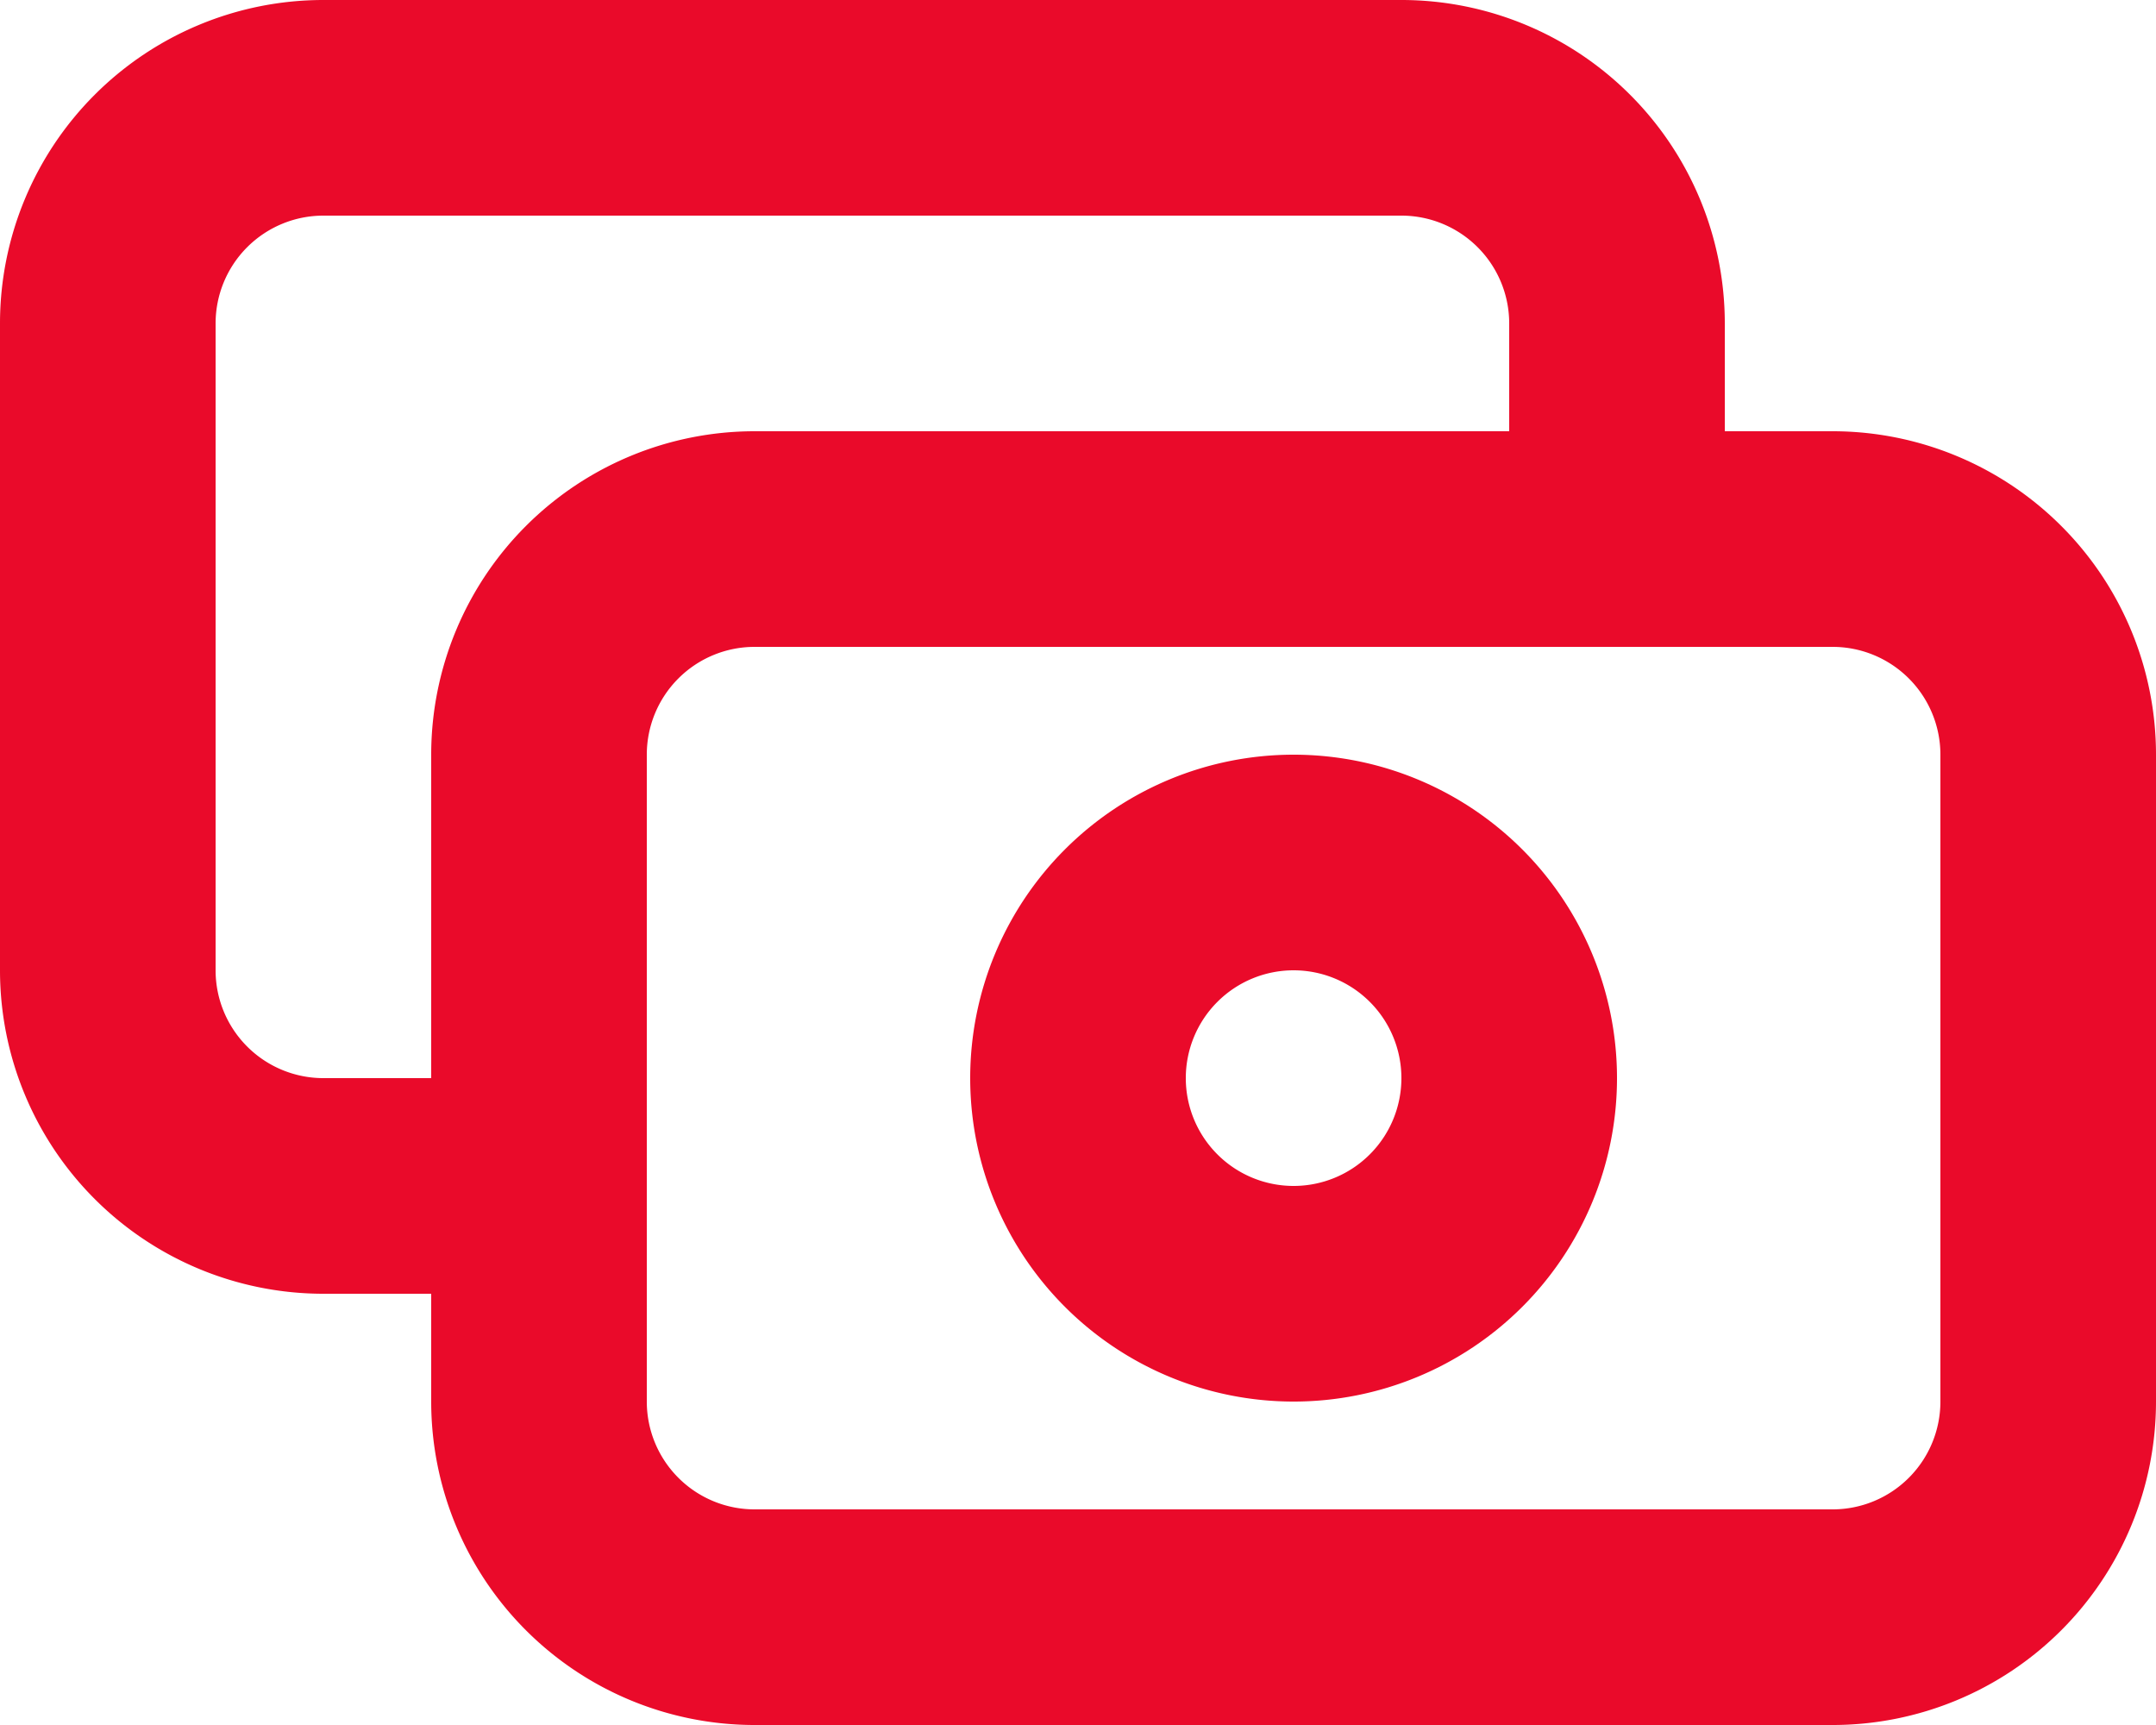
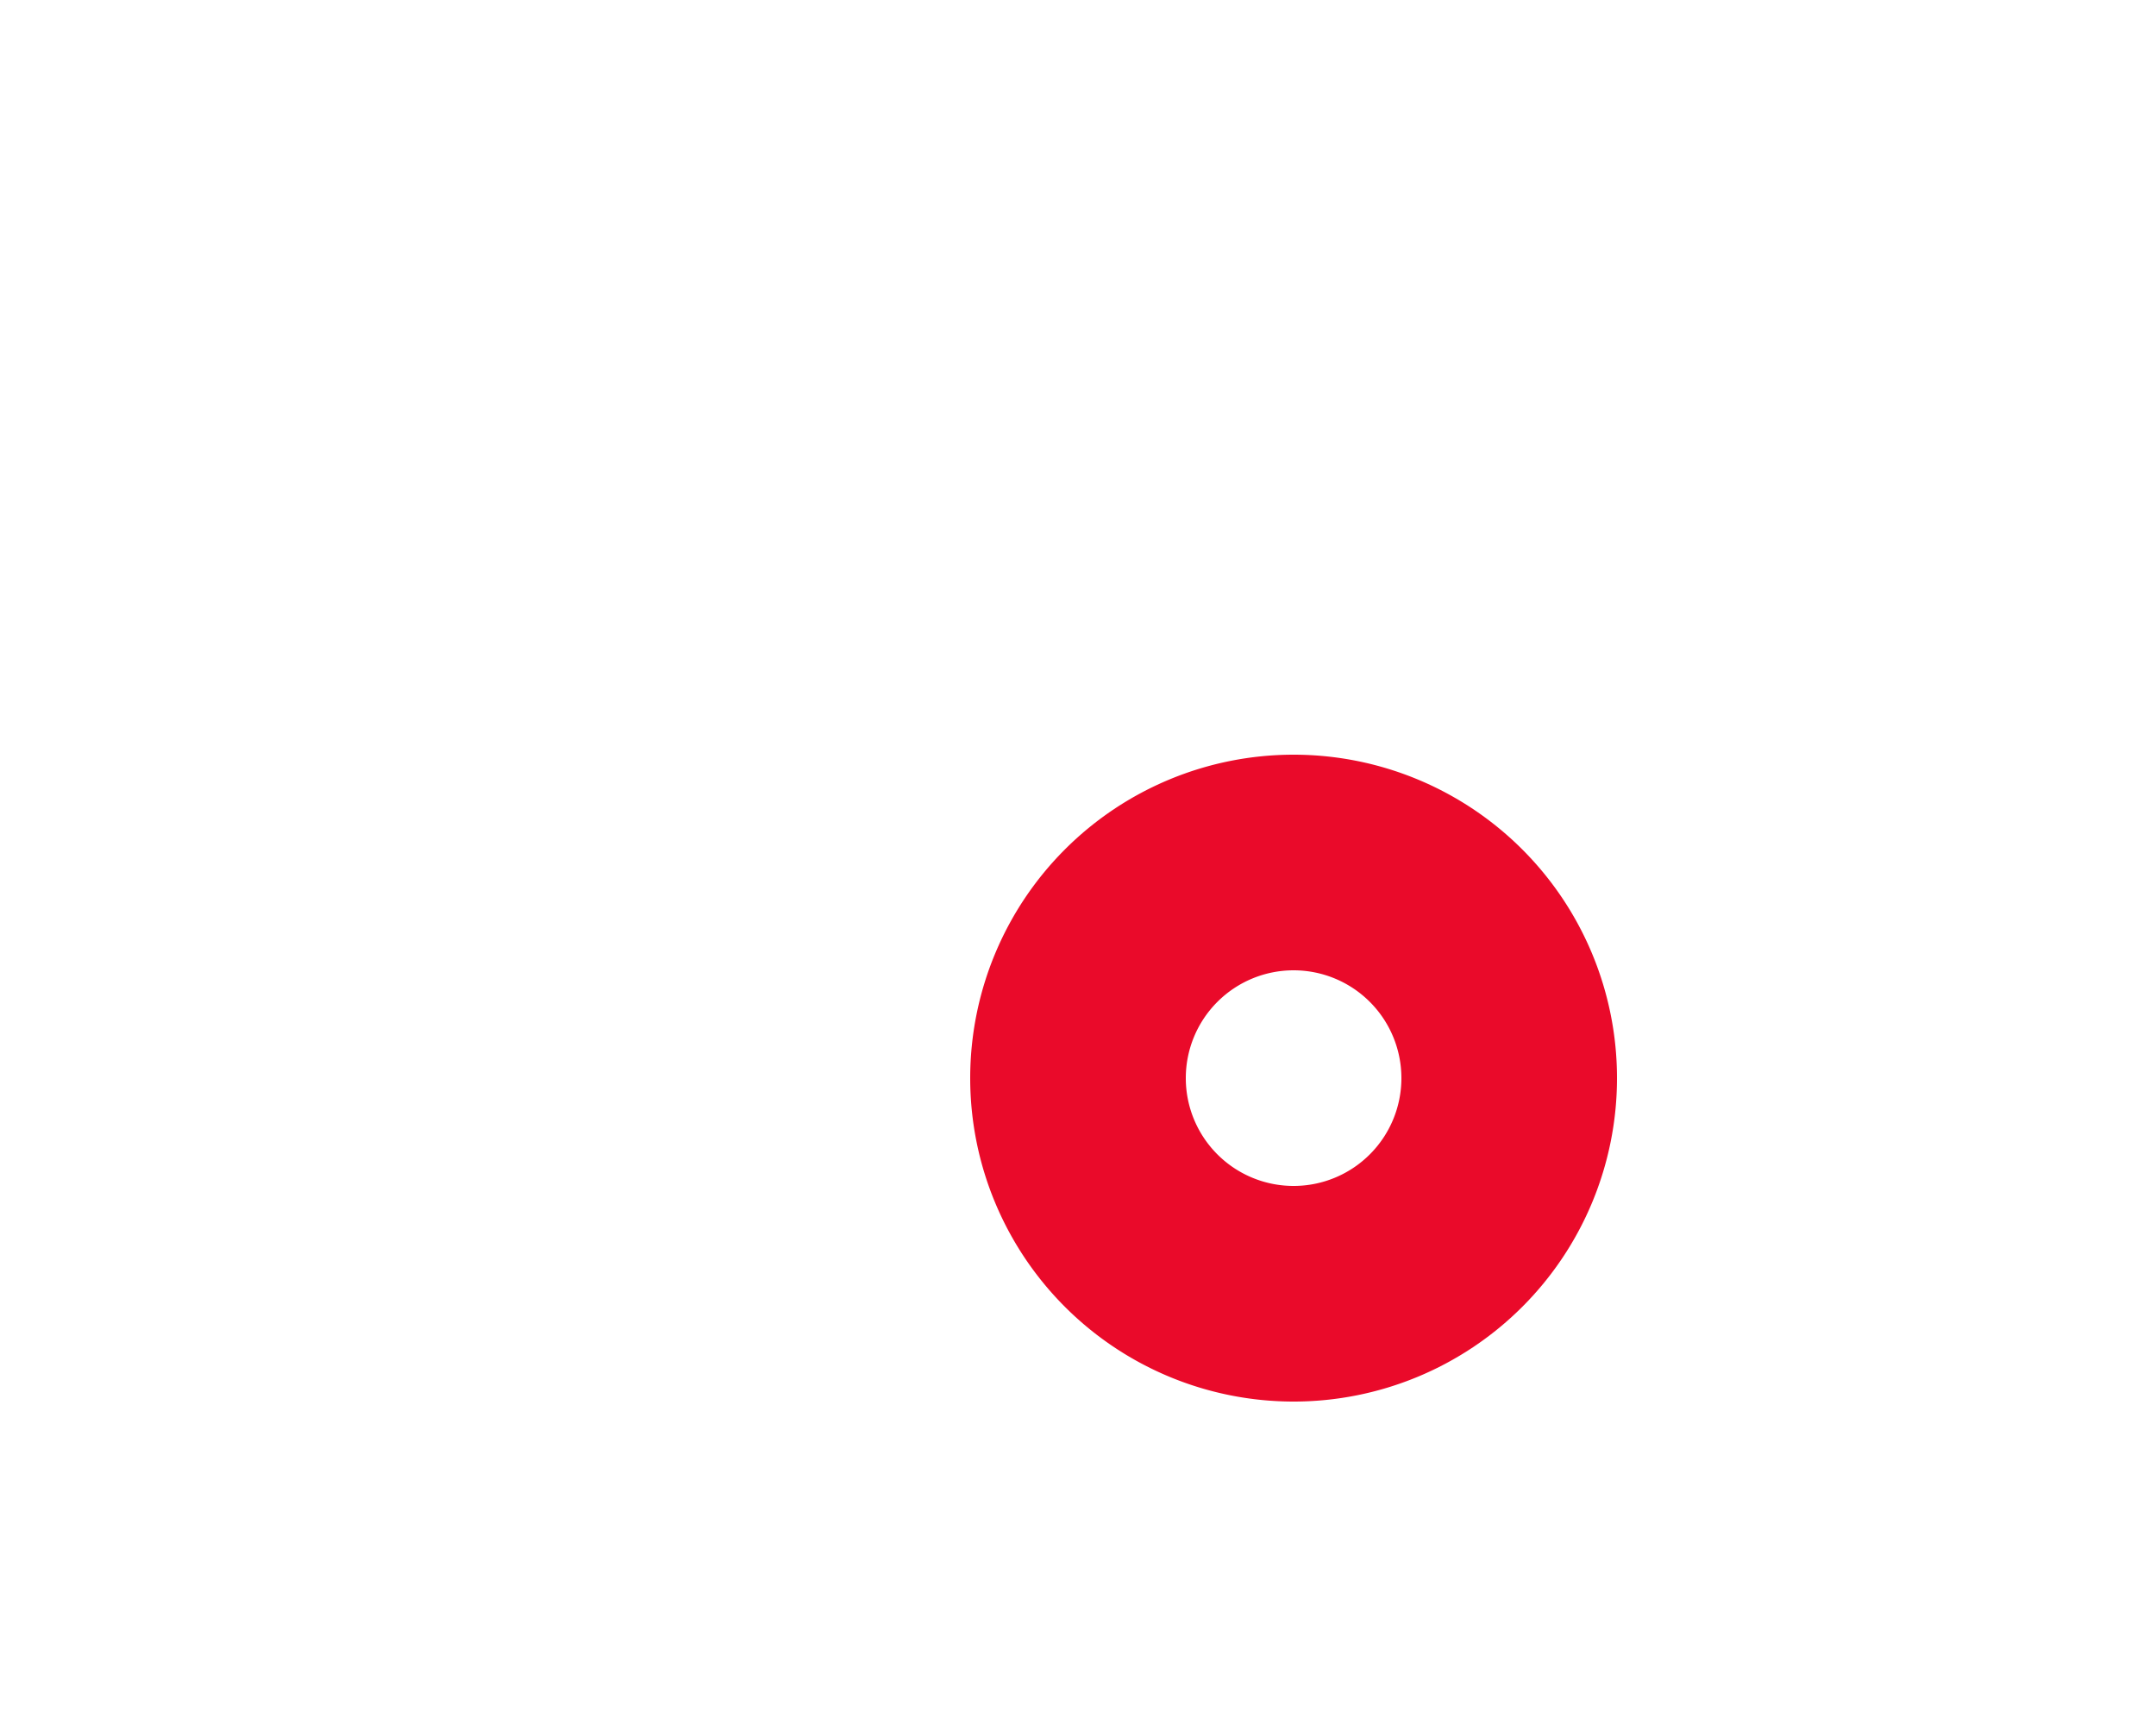
<svg xmlns="http://www.w3.org/2000/svg" viewBox="0 0 20 16">
  <defs>
    <style>.a{fill:#ea0a2a}</style>
  </defs>
-   <path class="a" d="M17 4h-1V3a3 3 0 00-3-3H3a3 3 0 00-3 3v6a3 3 0 003 3h1v1a3 3 0 003 3h10a3 3 0 003-3V7a3 3 0 00-3-3zM4 7v3H3a1 1 0 01-1-1V3a1 1 0 011-1h10a1 1 0 011 1v1H7a3 3 0 00-3 3zm14 6a1 1 0 01-1 1H7a1 1 0 01-1-1V7a1 1 0 011-1h10a1 1 0 011 1z" />
  <path class="a" d="M12 7a3 3 0 103 3 3 3 0 00-3-3zm0 4a1 1 0 111-1 1 1 0 01-1 1z" />
</svg>